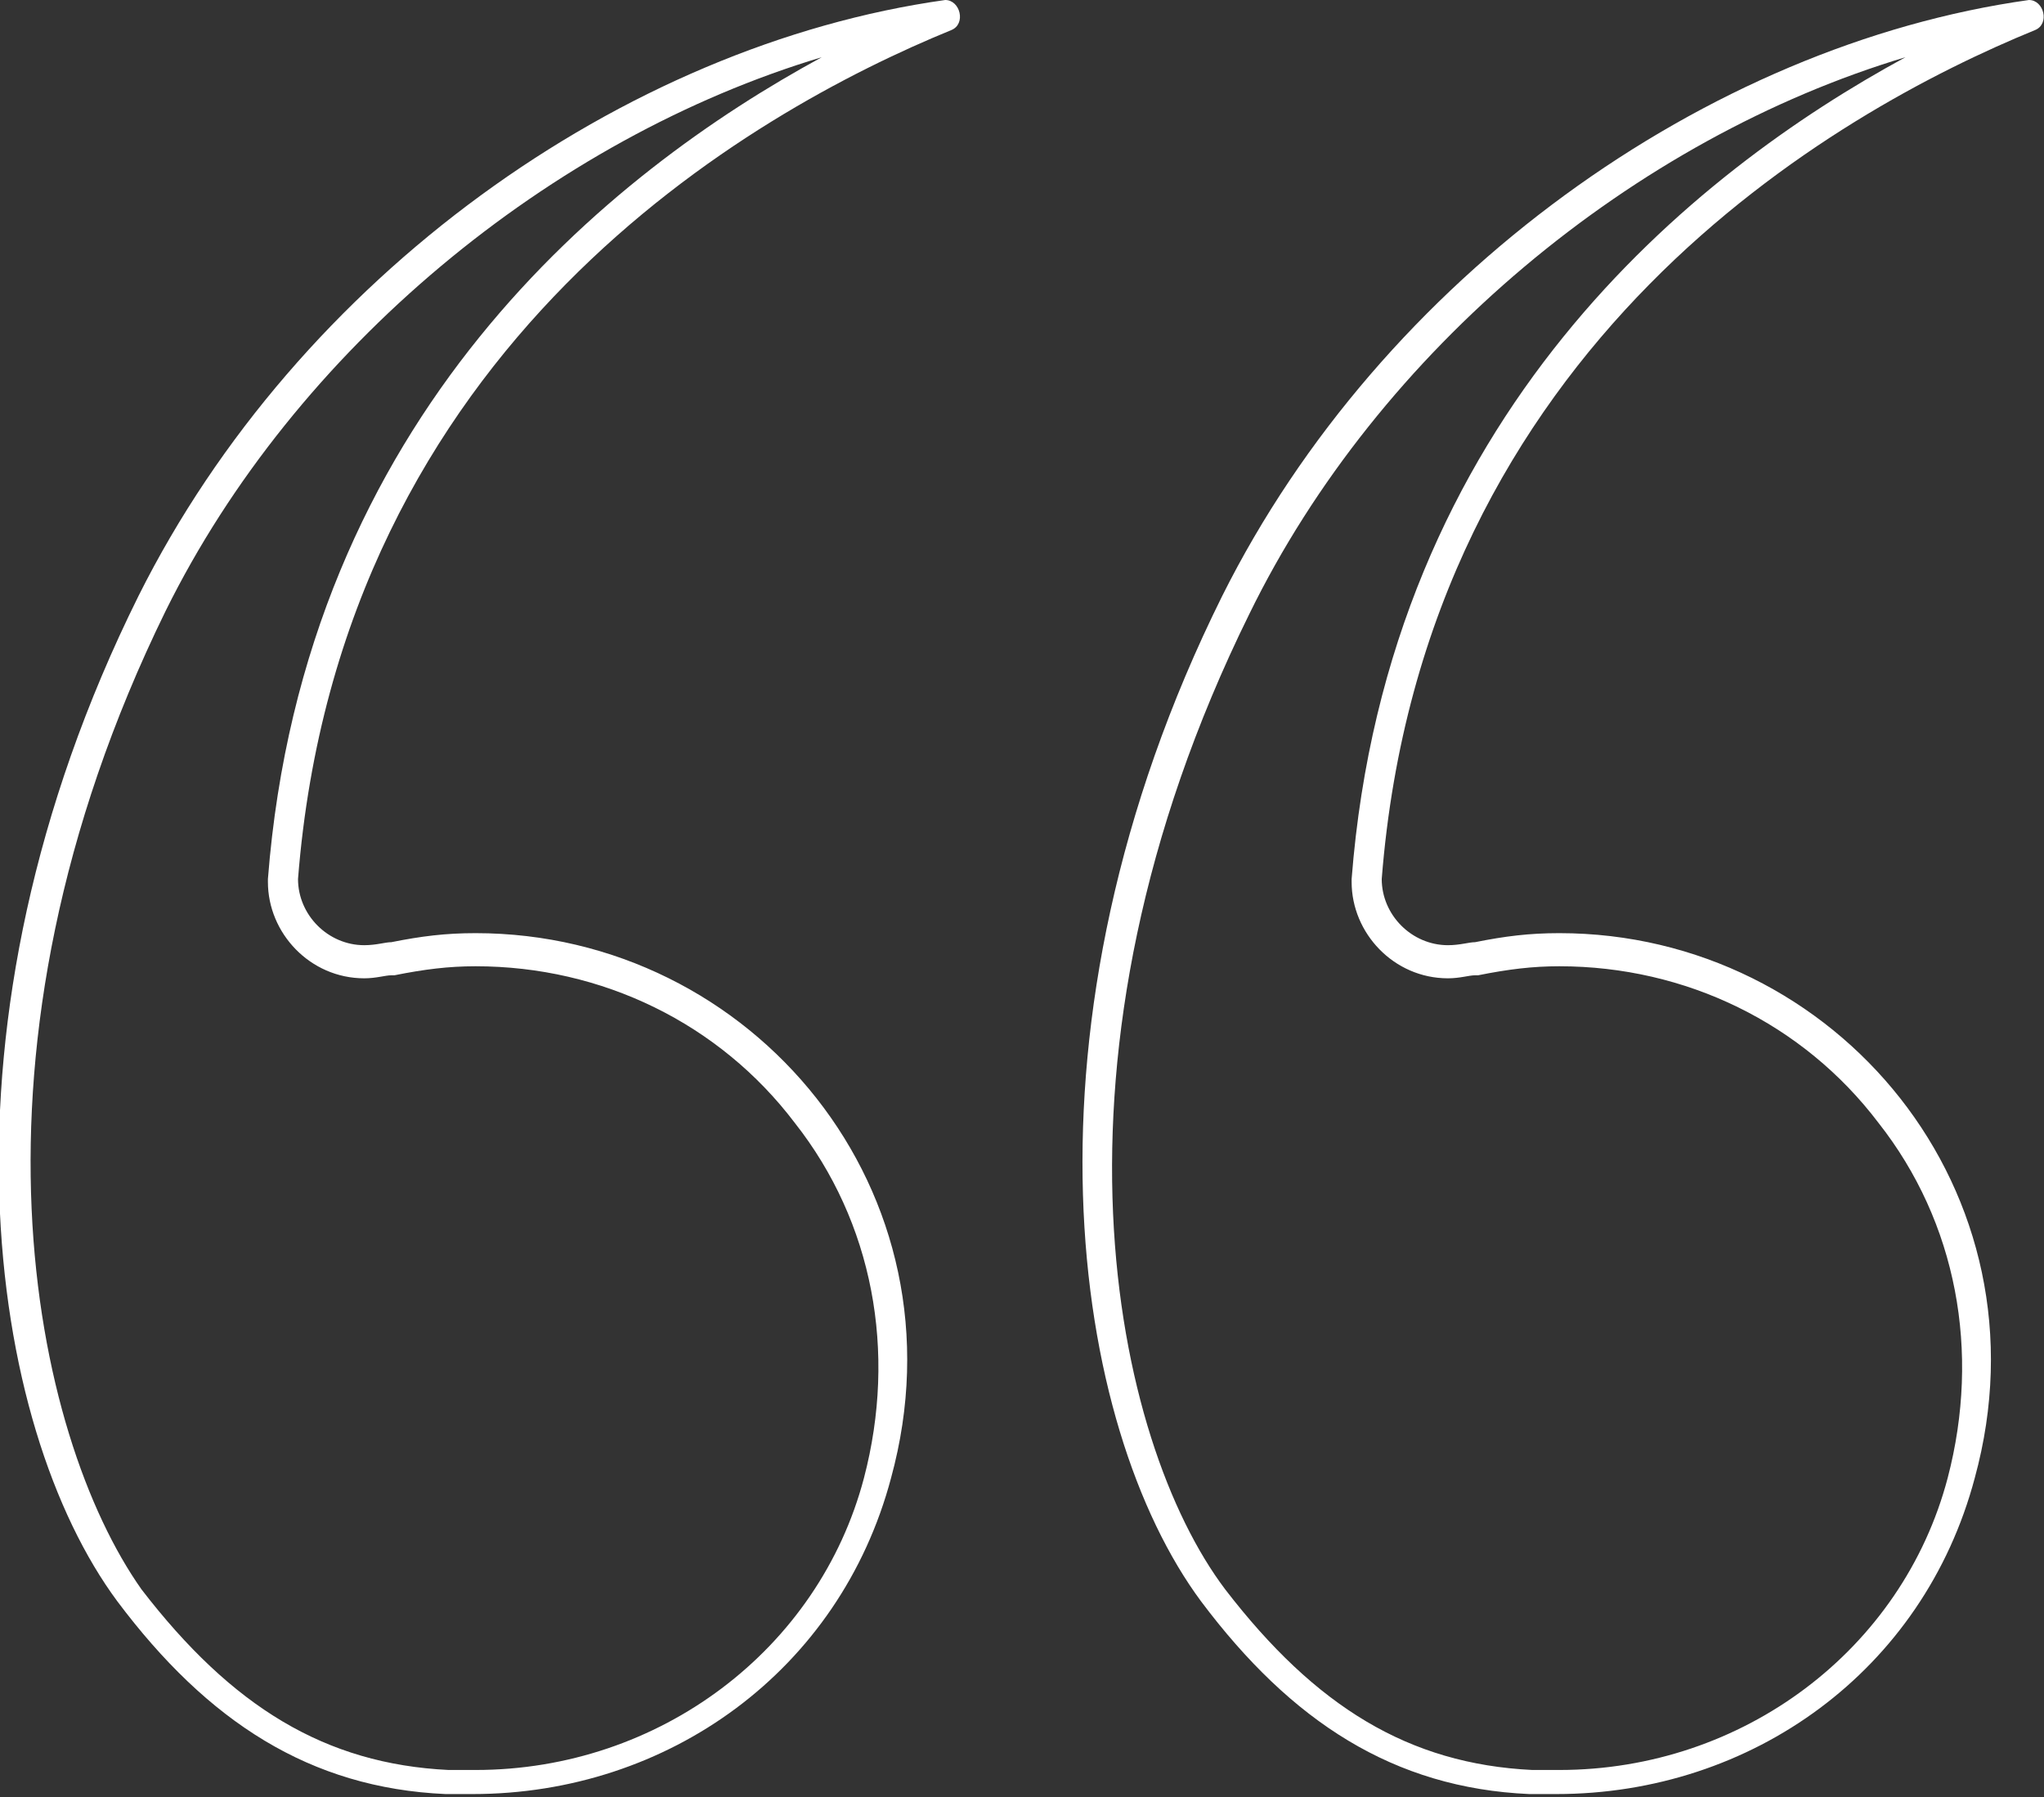
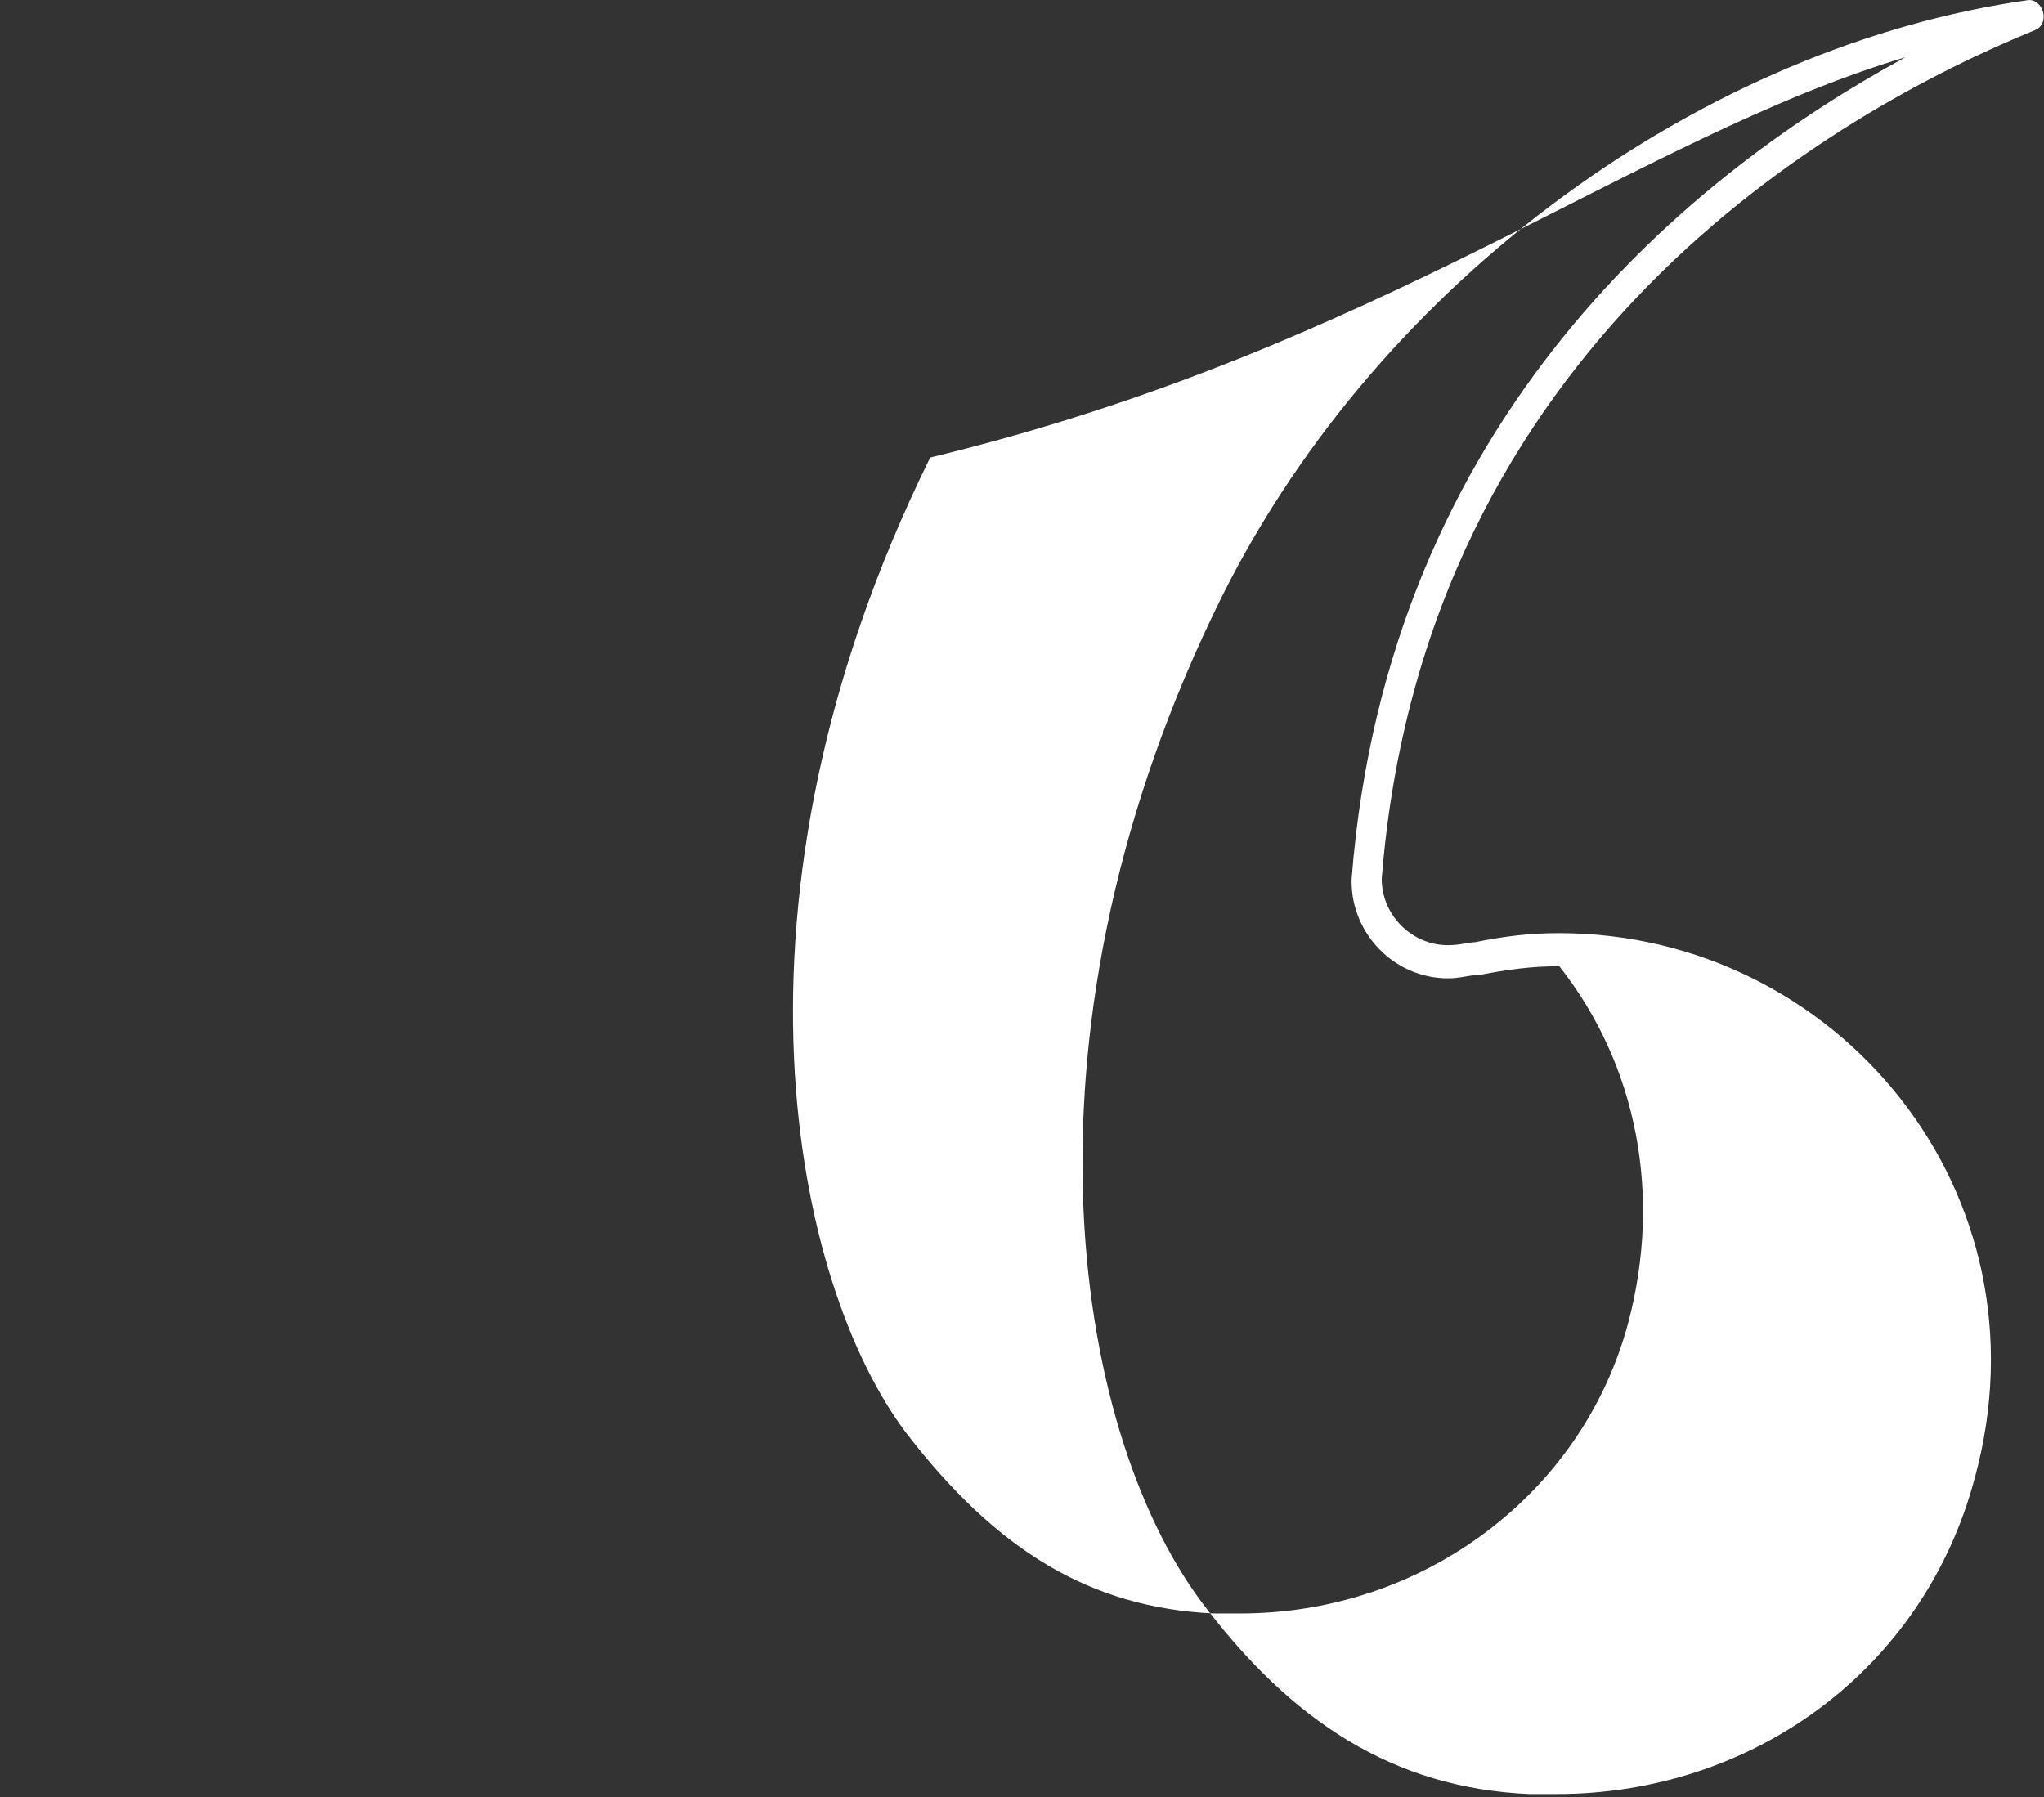
<svg xmlns="http://www.w3.org/2000/svg" version="1.1" id="レイヤー_1" x="0px" y="0px" viewBox="0 0 67.9 59.7" style="enable-background:new 0 0 67.9 59.7;" xml:space="preserve">
  <rect x="0" y="0" width="67.9" height="59.7" fill="#333333" stroke="none" />
  <style type="text/css">
	.st0{fill:#FFFFFF;}
</style>
  <g>
    <g>
-       <path class="st0" d="M27.3,1.9c-7,3.8-17.2,11.9-18.4,27.3c0,0,0,0.1,0,0.1c0,1.7,1.4,3.2,3.2,3.2c0.4,0,0.7-0.1,0.9-0.1    c0.1,0,0.1,0,0.1,0c1-0.2,1.8-0.3,2.7-0.3c4.2,0,8.1,1.9,10.6,5.2c2.6,3.3,3.4,7.6,2.3,11.8c-1.5,5.7-6.8,9.7-12.9,9.7    c-0.3,0-0.6,0-0.9,0c-4.1-0.2-7.2-2.1-10.2-6C1.1,47.7-1.7,35,5.5,20.3C9.8,11.6,18.3,4.6,27.3,1.9 M31.4,0C31.4,0,31.4,0,31.4,0    C20.7,1.5,9.9,9.2,4.6,19.8c-7.1,14.3-5,27.6-0.7,33.4c3,4,6.4,6.2,10.9,6.4c0.3,0,0.6,0,0.9,0c6.5,0,12.2-4.1,13.9-10.5    C32.2,39.6,25,31,15.8,31c-1,0-1.8,0.1-2.8,0.3c-0.2,0-0.5,0.1-0.9,0.1c-1.2,0-2.2-1-2.2-2.2C11.3,11.4,25,3.7,31.6,1    C32.1,0.8,31.9,0,31.4,0L31.4,0z" />
-     </g>
+       </g>
    <g>
-       <path class="st0" d="M63.3,1.9c-7,3.8-17.2,11.9-18.4,27.3c0,0,0,0.1,0,0.1c0,1.7,1.4,3.2,3.2,3.2c0.4,0,0.7-0.1,0.9-0.1    c0.1,0,0.1,0,0.1,0c1-0.2,1.8-0.3,2.7-0.3c4.2,0,8.1,1.9,10.6,5.2c2.6,3.3,3.4,7.6,2.3,11.8c-1.5,5.7-6.8,9.7-12.9,9.7    c-0.3,0-0.6,0-0.9,0c-4.1-0.2-7.2-2.1-10.2-6c-3.7-4.9-6.5-17.6,0.8-32.4C45.8,11.6,54.3,4.6,63.3,1.9 M67.4,0    C67.4,0,67.4,0,67.4,0C56.7,1.5,45.9,9.2,40.6,19.8c-7.1,14.3-5,27.6-0.7,33.4c3,4,6.4,6.2,10.9,6.4c0.3,0,0.6,0,0.9,0    c6.5,0,12.2-4.1,13.9-10.5C68.2,39.6,61,31,51.8,31c-1,0-1.8,0.1-2.8,0.3c-0.2,0-0.5,0.1-0.9,0.1c-1.2,0-2.2-1-2.2-2.2    C47.3,11.4,61,3.7,67.6,1C68.1,0.8,67.9,0,67.4,0L67.4,0z" />
+       <path class="st0" d="M63.3,1.9c-7,3.8-17.2,11.9-18.4,27.3c0,0,0,0.1,0,0.1c0,1.7,1.4,3.2,3.2,3.2c0.4,0,0.7-0.1,0.9-0.1    c0.1,0,0.1,0,0.1,0c1-0.2,1.8-0.3,2.7-0.3c2.6,3.3,3.4,7.6,2.3,11.8c-1.5,5.7-6.8,9.7-12.9,9.7    c-0.3,0-0.6,0-0.9,0c-4.1-0.2-7.2-2.1-10.2-6c-3.7-4.9-6.5-17.6,0.8-32.4C45.8,11.6,54.3,4.6,63.3,1.9 M67.4,0    C67.4,0,67.4,0,67.4,0C56.7,1.5,45.9,9.2,40.6,19.8c-7.1,14.3-5,27.6-0.7,33.4c3,4,6.4,6.2,10.9,6.4c0.3,0,0.6,0,0.9,0    c6.5,0,12.2-4.1,13.9-10.5C68.2,39.6,61,31,51.8,31c-1,0-1.8,0.1-2.8,0.3c-0.2,0-0.5,0.1-0.9,0.1c-1.2,0-2.2-1-2.2-2.2    C47.3,11.4,61,3.7,67.6,1C68.1,0.8,67.9,0,67.4,0L67.4,0z" />
    </g>
  </g>
</svg>